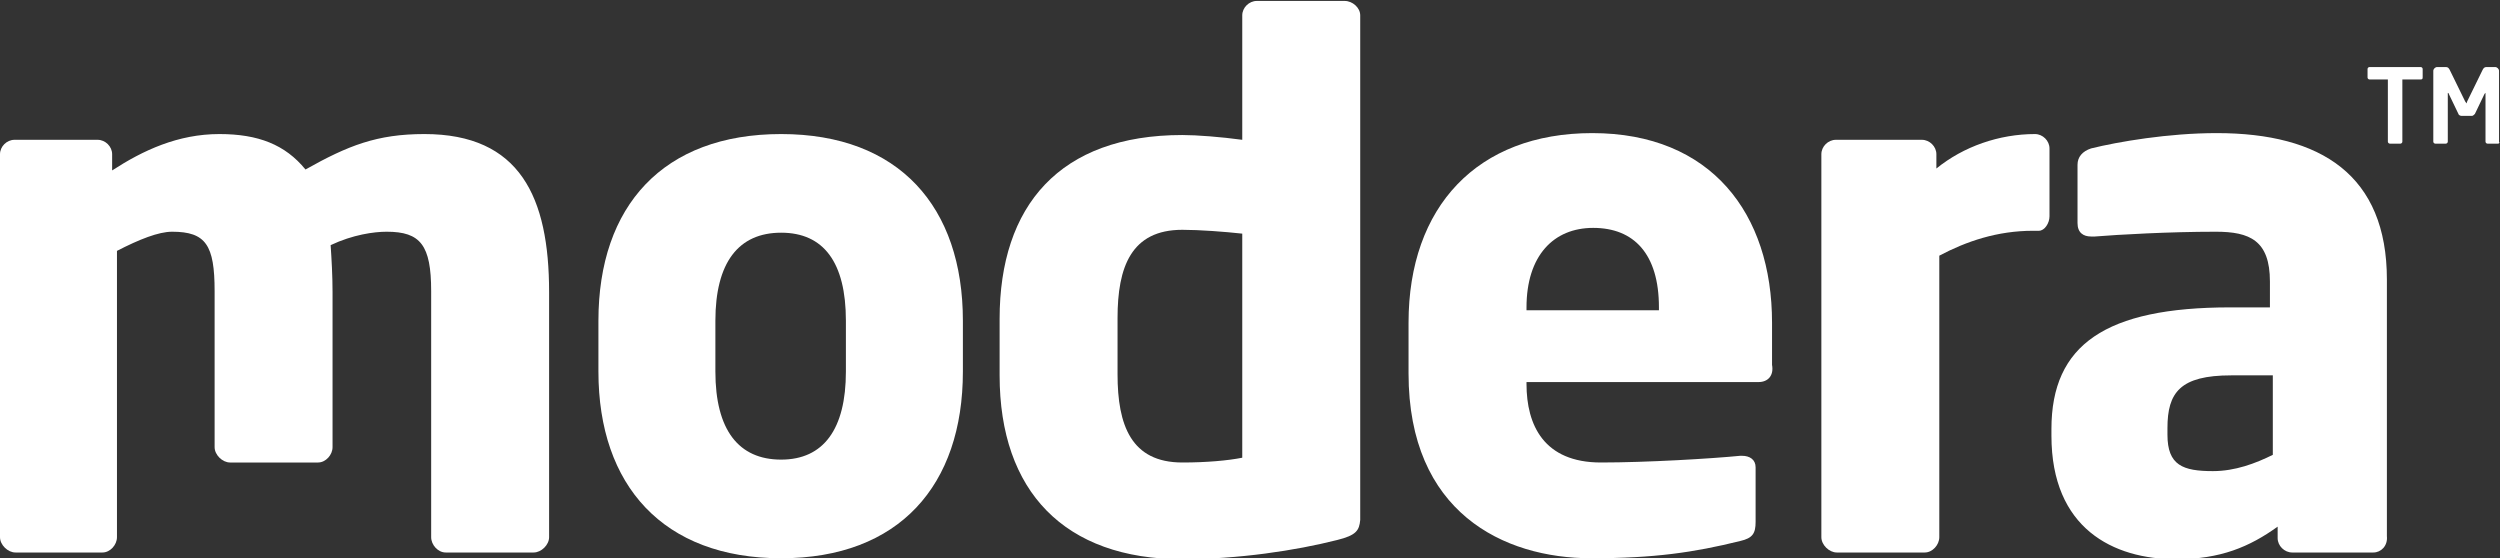
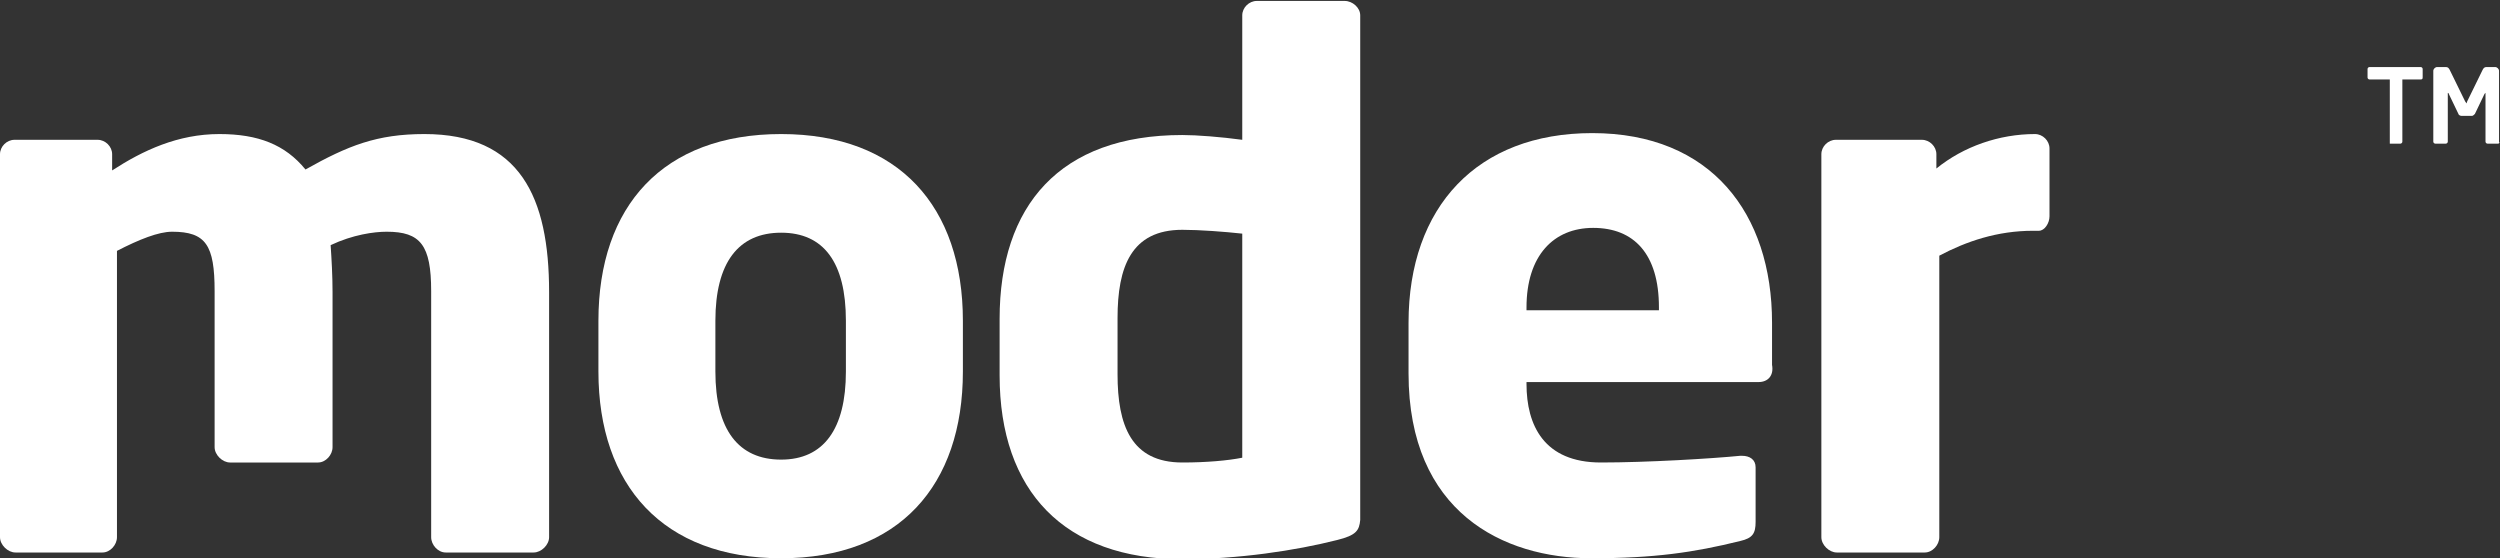
<svg xmlns="http://www.w3.org/2000/svg" width="103" height="23" viewBox="0 0 103 23" fill="#ffffff">
  <rect x="0" y="0" width="103" height="23" fill="#333333" stroke="none" />
  <g clip-path="url(#clip0)">
    <path d="M21.986 22.763H18.362C18.043 22.763 17.764 22.448 17.764 22.132V11.993C17.764 10.1 17.326 9.547 15.932 9.547C15.414 9.547 14.538 9.666 13.622 10.1C13.662 10.691 13.701 11.362 13.701 12.033V18.424C13.701 18.739 13.423 19.055 13.104 19.055H9.479C9.161 19.055 8.842 18.739 8.842 18.424V11.993C8.842 10.1 8.484 9.547 7.09 9.547C6.532 9.547 5.736 9.863 4.819 10.336V22.132C4.819 22.448 4.541 22.763 4.222 22.763H0.637C0.319 22.763 0 22.448 0 22.132V6.352C0 6.036 0.279 5.76 0.597 5.76H4.023C4.341 5.76 4.62 6.036 4.62 6.352V7.022C5.895 6.194 7.329 5.523 9.041 5.523C10.635 5.523 11.75 5.957 12.586 6.983C14.339 5.997 15.534 5.523 17.485 5.523C21.428 5.523 22.623 8.127 22.623 12.033V22.132C22.623 22.448 22.305 22.763 21.986 22.763Z" fill="#ffffff" />
    <path d="M32.183 23C27.323 23 24.655 20.002 24.655 15.307V13.216C24.655 8.482 27.323 5.523 32.183 5.523C37.042 5.523 39.671 8.521 39.671 13.216V15.307C39.671 20.002 37.042 23 32.183 23ZM34.851 13.216C34.851 10.81 33.935 9.587 32.183 9.587C30.43 9.587 29.474 10.81 29.474 13.216V15.307C29.474 17.714 30.43 18.936 32.183 18.936C33.935 18.936 34.851 17.674 34.851 15.307V13.216Z" fill="#ffffff" />
    <path d="M55.085 22.25C53.372 22.684 51.022 23.039 48.712 23.039C43.853 23.039 41.184 20.238 41.184 15.465V13.137C41.184 8.482 43.654 5.563 48.712 5.563C49.309 5.563 50.305 5.641 51.181 5.76V0.631C51.181 0.316 51.46 0.039 51.779 0.039H55.403C55.722 0.039 56.041 0.316 56.041 0.631V21.422C56.001 21.856 55.881 22.053 55.085 22.25ZM51.181 9.626C50.464 9.547 49.429 9.468 48.712 9.468C46.601 9.468 46.043 11.007 46.043 13.098V15.425C46.043 17.516 46.601 19.055 48.712 19.055C49.708 19.055 50.584 18.976 51.181 18.858V9.626Z" fill="#ffffff" />
    <path d="M72.451 15.741H62.892V15.82C62.892 17.516 63.608 19.055 65.958 19.055C67.83 19.055 70.499 18.897 71.694 18.779C71.734 18.779 71.773 18.779 71.773 18.779C72.092 18.779 72.331 18.937 72.331 19.252V21.501C72.331 21.974 72.212 22.172 71.694 22.29C69.782 22.763 68.149 23 65.56 23C61.936 23 58.032 21.106 58.032 15.386V13.295C58.032 8.521 60.86 5.484 65.6 5.484C70.499 5.484 73.008 8.798 73.008 13.295V15.031C73.088 15.465 72.849 15.741 72.451 15.741ZM68.348 12.664C68.348 10.455 67.313 9.389 65.64 9.389C64.007 9.389 62.892 10.534 62.892 12.664V12.782H68.348V12.664Z" fill="#ffffff" />
    <path d="M84.001 9.508H83.762C82.289 9.508 81.014 9.942 79.899 10.534V22.132C79.899 22.448 79.62 22.763 79.301 22.763H75.677C75.358 22.763 75.04 22.448 75.04 22.132V6.352C75.04 6.036 75.318 5.76 75.637 5.76H79.182C79.501 5.76 79.779 6.036 79.779 6.352V6.943C80.894 6.036 82.368 5.523 83.842 5.523C84.161 5.523 84.439 5.799 84.439 6.115V8.916C84.439 9.192 84.24 9.508 84.001 9.508Z" fill="#ffffff" />
-     <path d="M97.782 22.763H94.437C94.118 22.763 93.839 22.487 93.839 22.172V21.698C92.684 22.527 91.489 23.04 89.657 23.04C87.068 23.04 84.519 21.777 84.519 17.95V17.674C84.519 14.203 86.749 12.664 91.888 12.664H93.521V11.599C93.521 9.902 92.684 9.547 91.29 9.547C89.378 9.547 87.267 9.666 86.311 9.744H86.152C85.833 9.744 85.594 9.587 85.594 9.192V6.786C85.594 6.47 85.794 6.233 86.152 6.115C87.267 5.839 89.338 5.484 91.33 5.484C95.632 5.484 98.34 7.22 98.34 11.52V22.093C98.38 22.487 98.101 22.763 97.782 22.763ZM93.64 15.465H91.927C89.816 15.465 89.299 16.175 89.299 17.635V17.911C89.299 19.173 89.936 19.41 91.171 19.41C92.087 19.41 92.923 19.094 93.64 18.739V15.465Z" fill="#ffffff" />
-     <path d="M99.734 3.274H98.977V5.839C98.977 5.878 98.938 5.918 98.898 5.918H98.46C98.42 5.918 98.38 5.878 98.38 5.839V3.274H97.623C97.583 3.274 97.543 3.235 97.543 3.196V2.841C97.543 2.801 97.583 2.762 97.623 2.762H99.734C99.774 2.762 99.814 2.801 99.814 2.841V3.156C99.814 3.235 99.814 3.274 99.734 3.274Z" fill="#ffffff" />
+     <path d="M99.734 3.274H98.977V5.839C98.977 5.878 98.938 5.918 98.898 5.918H98.46V3.274H97.623C97.583 3.274 97.543 3.235 97.543 3.196V2.841C97.543 2.801 97.583 2.762 97.623 2.762H99.734C99.774 2.762 99.814 2.801 99.814 2.841V3.156C99.814 3.235 99.814 3.274 99.734 3.274Z" fill="#ffffff" />
    <path d="M102.921 5.918H102.482C102.443 5.918 102.403 5.878 102.403 5.839V3.866C102.403 3.827 102.403 3.827 102.403 3.827C102.403 3.827 102.403 3.827 102.363 3.866L101.965 4.695C101.925 4.734 101.885 4.774 101.845 4.774H101.407C101.367 4.774 101.288 4.734 101.288 4.695L100.889 3.866C100.889 3.866 100.889 3.827 100.849 3.827C100.849 3.827 100.849 3.827 100.849 3.866V5.839C100.849 5.878 100.81 5.918 100.77 5.918H100.332C100.292 5.918 100.252 5.878 100.252 5.839V2.919C100.252 2.841 100.332 2.762 100.411 2.762H100.77C100.849 2.762 100.889 2.801 100.929 2.88L101.566 4.182C101.606 4.221 101.606 4.261 101.606 4.261C101.606 4.261 101.646 4.221 101.646 4.182L102.283 2.88C102.323 2.801 102.363 2.762 102.443 2.762H102.801C102.881 2.762 102.96 2.841 102.96 2.919V5.839C103 5.878 102.96 5.918 102.921 5.918Z" fill="#ffffff" />
  </g>
  <defs>
    <clipPath id="clip0">
      <rect width="103" height="23" fill="#ffffff" />
    </clipPath>
  </defs>
</svg>